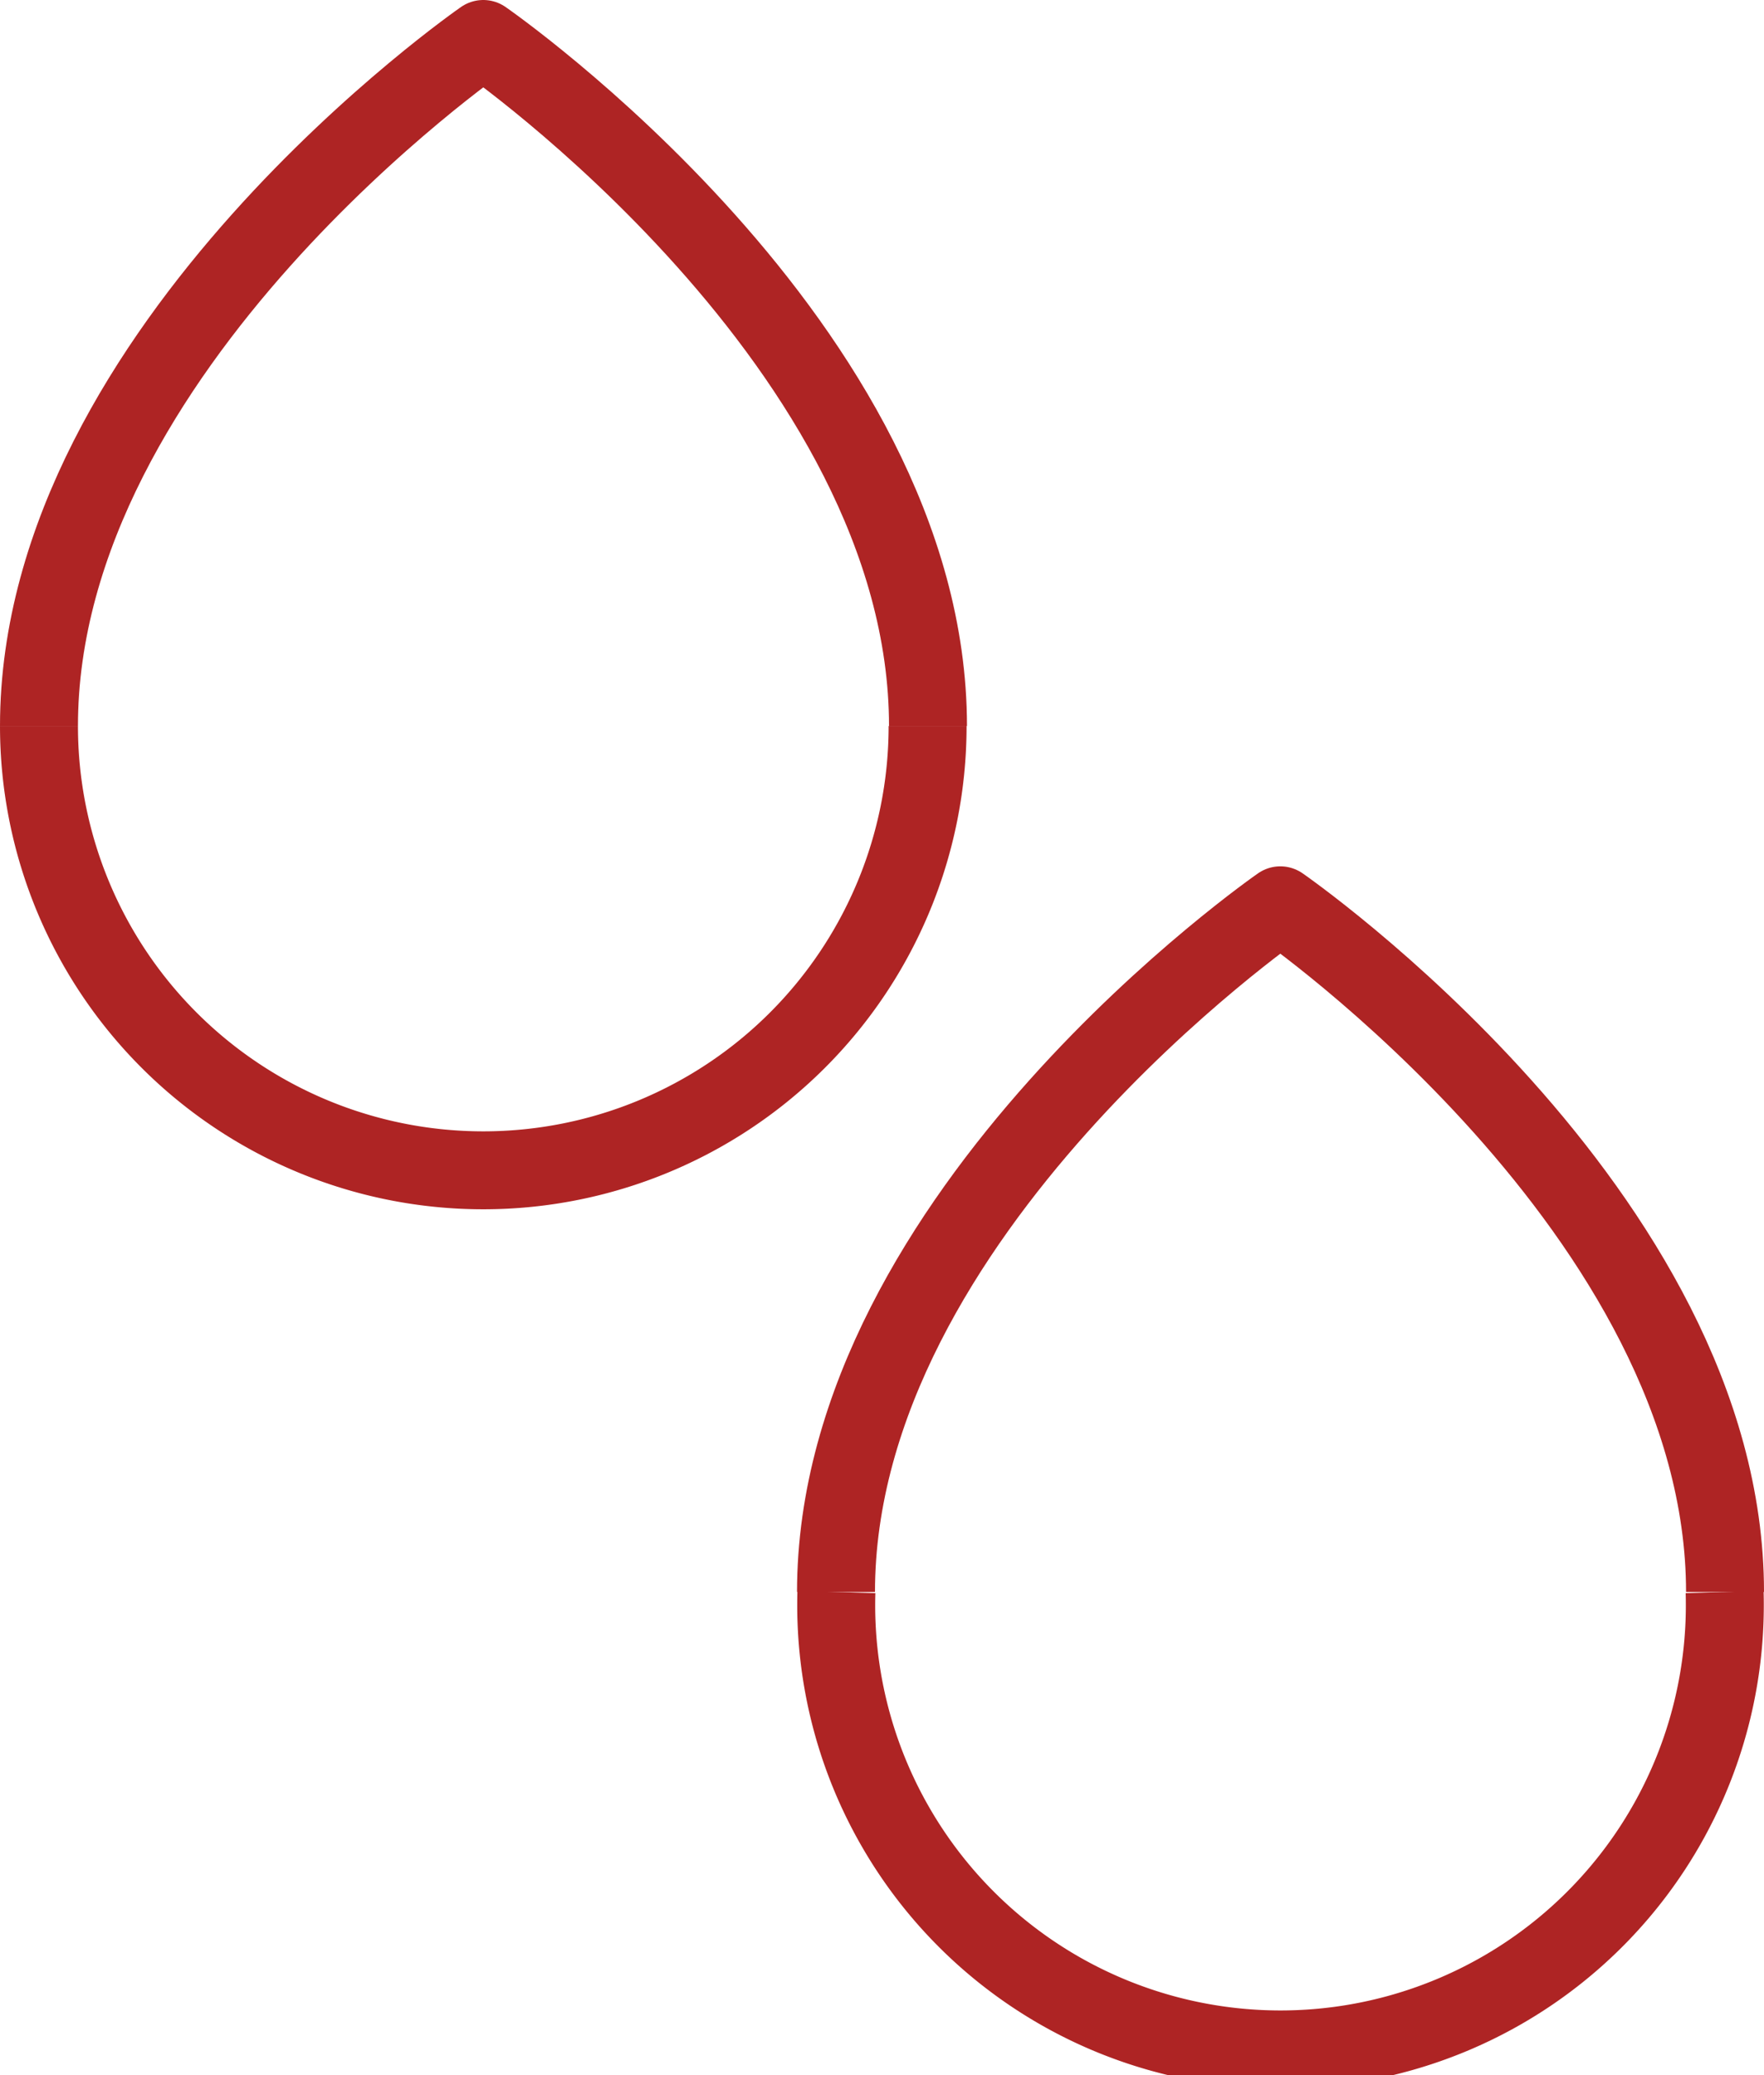
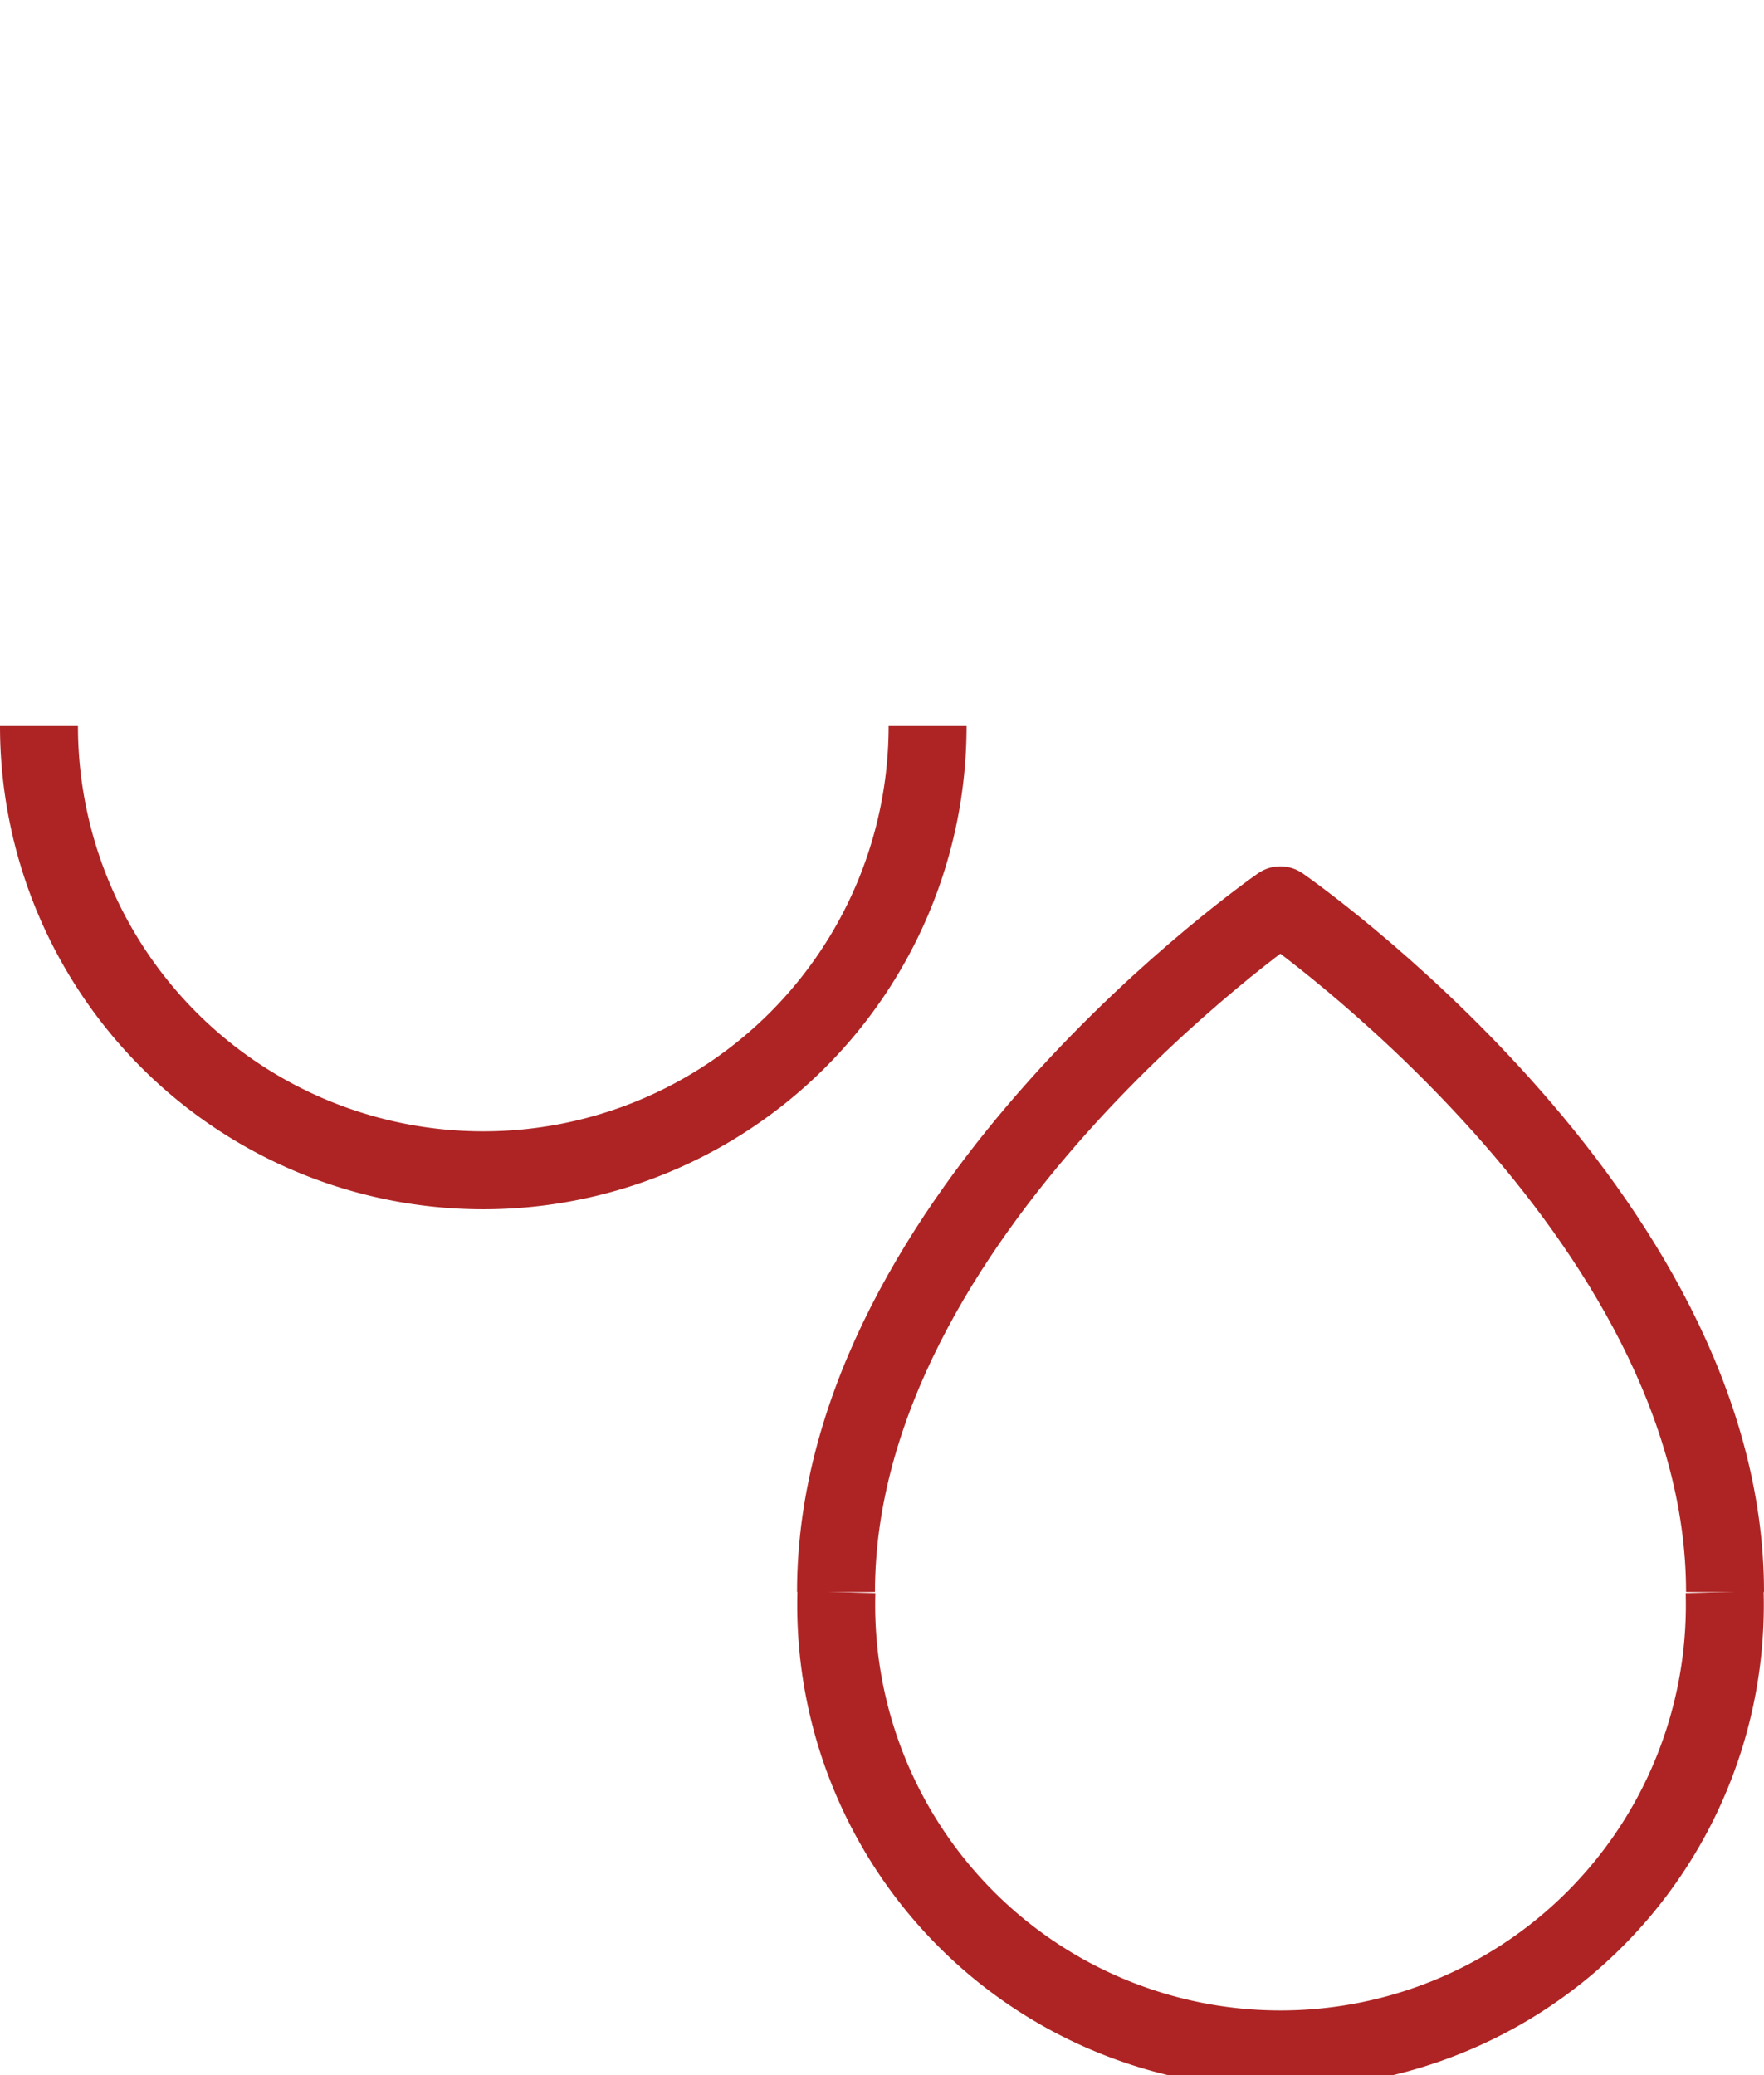
<svg xmlns="http://www.w3.org/2000/svg" viewBox="0 0 45.26 53.25">
  <defs>
    <style>.cls-1{fill:none;stroke:#ae2424;stroke-linejoin:round;stroke-width:2px;}</style>
  </defs>
  <g id="Layer_2" data-name="Layer 2">
    <g id="fire-sprinkler">
      <path class="cls-1" d="M44.25,40.85a11.4,11.4,0,1,1-22.79,0" />
      <path class="cls-1" d="M21.45,40.85c0-9.73,11.4-17.62,11.4-17.62s11.41,7.89,11.41,17.62" />
      <path class="cls-1" d="M23.8,18.63A11.4,11.4,0,0,1,1,18.63" />
-       <path class="cls-1" d="M1,18.63C1,8.89,12.4,1,12.4,1S23.81,8.89,23.81,18.63" />
    </g>
  </g>
</svg>